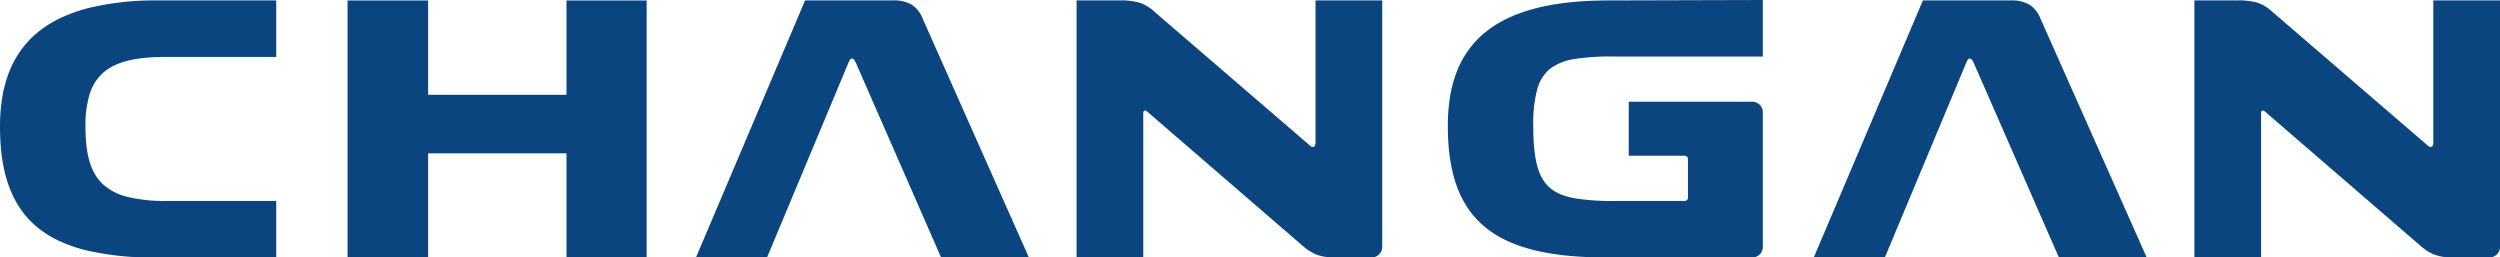
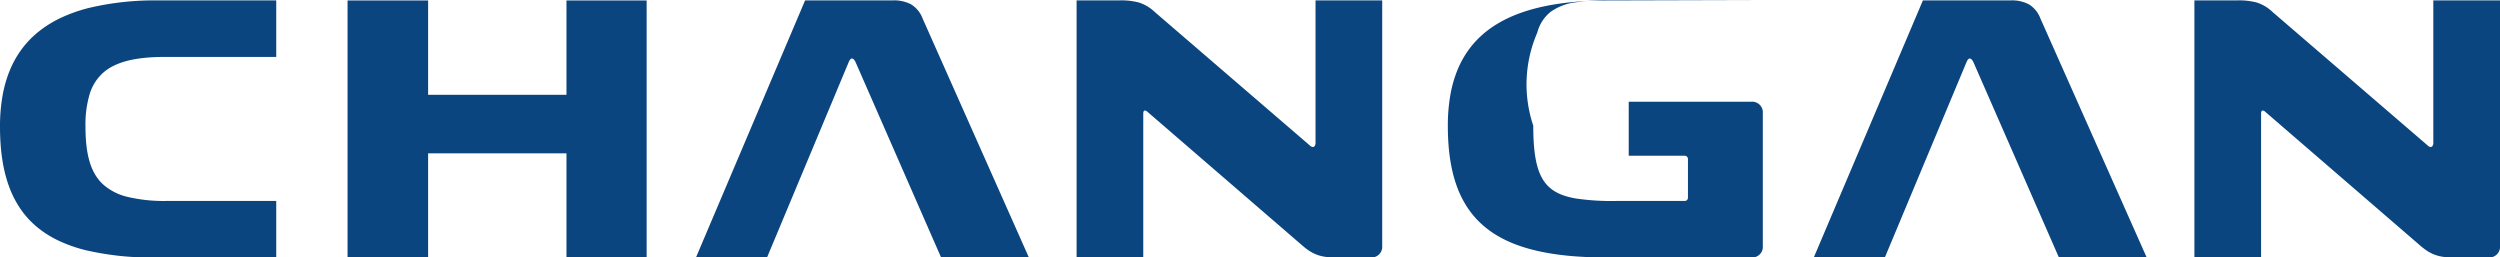
<svg xmlns="http://www.w3.org/2000/svg" width="838.73" height="86.377" viewBox="0 0 838.73 86.377" id="logo">
-   <path id="Union_2" data-name="Union 2" d="M190.046,86.378V51.432H143.63V86.378H116.6V.145H143.63V31.8h46.416V.145h26.9V86.378Zm500.7,0-.13-.3-28.49-65.088c-.377-.85-.853-1.358-1.274-1.358-.384,0-.8.45-1.1,1.2l0,.005L632.354,86.375H608.509L645.119.142h29.234a12.31,12.31,0,0,1,6.3,1.3A9.475,9.475,0,0,1,684.541,6.2L720.2,86.375Zm-151.622,0c-9.633,0-17.555-.788-24.222-2.411-6.869-1.671-12.3-4.2-16.618-7.735a29.8,29.8,0,0,1-5.624-6.095,33.659,33.659,0,0,1-3.91-7.666c-2.029-5.583-3.014-12.221-3.014-20.294a59.45,59.45,0,0,1,.815-10.135,40.986,40.986,0,0,1,2.471-8.69,32.385,32.385,0,0,1,4.165-7.269,31.583,31.583,0,0,1,5.882-5.863C507.912,3.438,521.285.143,539.947.143L591.409,0V18.958H541.58a79.16,79.16,0,0,0-13.142.806,17.981,17.981,0,0,0-8.3,3.232,13.2,13.2,0,0,0-4.4,6.936A43.607,43.607,0,0,0,514.4,42.173c0,11.5,1.661,17.571,5.734,20.963,2.03,1.691,4.726,2.785,8.485,3.445a81.178,81.178,0,0,0,13.653.837H565.15a1.077,1.077,0,0,0,1.145-1.13V53.4a1.082,1.082,0,0,0-1.145-1.142H546.422V34.13h41.072a3.592,3.592,0,0,1,3.916,3.928V82.447a3.587,3.587,0,0,1-3.916,3.928Zm-223.392,0L287.1,20.988c-.374-.851-.846-1.359-1.265-1.359-.384,0-.8.45-1.1,1.2l0,.005-27.4,65.536H233.494L270.1.142h29.233a12.306,12.306,0,0,1,6.3,1.3A9.466,9.466,0,0,1,309.526,6.2l35.657,80.176Zm-263.425,0a97.073,97.073,0,0,1-23.6-2.447,48.914,48.914,0,0,1-9.031-3.18,34.588,34.588,0,0,1-7.266-4.594,30.04,30.04,0,0,1-5.544-6.079A33.9,33.9,0,0,1,3,62.462C.98,56.915,0,50.367,0,42.444A59.435,59.435,0,0,1,.807,32.379,41.707,41.707,0,0,1,3.25,23.7a33.2,33.2,0,0,1,4.107-7.305,31.966,31.966,0,0,1,5.785-5.93A37.942,37.942,0,0,1,20.6,5.9a52.28,52.28,0,0,1,9.141-3.219A95.376,95.376,0,0,1,53.119.142H92.676V19.1H55.319c-10.123,0-16.746,1.724-20.844,5.423a15.754,15.754,0,0,0-4.433,7.18,35.729,35.729,0,0,0-1.365,10.741c0,9.609,1.8,15.579,5.837,19.357a18.76,18.76,0,0,0,8.356,4.271,52.91,52.91,0,0,0,13.122,1.345H92.676V86.375Zm770.584,0c-4.7,0-7.545-1.034-10.885-3.952l-52.06-44.942a1.359,1.359,0,0,0-.823-.4c-.509,0-.549.744-.549.973V86.371H736.2V.14h14.2a23.317,23.317,0,0,1,6.687.695,13.6,13.6,0,0,1,5.284,3.141l52.221,44.937a1.385,1.385,0,0,0,.876.406c.533,0,.891-.564.891-1.4V.14h22.373v82.3a3.595,3.595,0,0,1-3.928,3.928Zm-375.017,0c-4.7,0-7.544-1.034-10.885-3.952l-52.06-44.942a1.36,1.36,0,0,0-.822-.4c-.51,0-.55.744-.55.973V86.371h-22.37V.14h14.2a23.281,23.281,0,0,1,6.683.695,13.652,13.652,0,0,1,5.287,3.141l52.209,44.936a1.413,1.413,0,0,0,.886.407c.535,0,.895-.564.895-1.4V.14h22.373v82.3a3.594,3.594,0,0,1-3.928,3.928Z" fill="#0b457f" />
+   <path id="Union_2" data-name="Union 2" d="M190.046,86.378V51.432H143.63V86.378H116.6V.145H143.63V31.8h46.416V.145h26.9V86.378Zm500.7,0-.13-.3-28.49-65.088c-.377-.85-.853-1.358-1.274-1.358-.384,0-.8.45-1.1,1.2l0,.005L632.354,86.375H608.509L645.119.142h29.234a12.31,12.31,0,0,1,6.3,1.3A9.475,9.475,0,0,1,684.541,6.2L720.2,86.375Zm-151.622,0c-9.633,0-17.555-.788-24.222-2.411-6.869-1.671-12.3-4.2-16.618-7.735a29.8,29.8,0,0,1-5.624-6.095,33.659,33.659,0,0,1-3.91-7.666c-2.029-5.583-3.014-12.221-3.014-20.294a59.45,59.45,0,0,1,.815-10.135,40.986,40.986,0,0,1,2.471-8.69,32.385,32.385,0,0,1,4.165-7.269,31.583,31.583,0,0,1,5.882-5.863C507.912,3.438,521.285.143,539.947.143L591.409,0H541.58a79.16,79.16,0,0,0-13.142.806,17.981,17.981,0,0,0-8.3,3.232,13.2,13.2,0,0,0-4.4,6.936A43.607,43.607,0,0,0,514.4,42.173c0,11.5,1.661,17.571,5.734,20.963,2.03,1.691,4.726,2.785,8.485,3.445a81.178,81.178,0,0,0,13.653.837H565.15a1.077,1.077,0,0,0,1.145-1.13V53.4a1.082,1.082,0,0,0-1.145-1.142H546.422V34.13h41.072a3.592,3.592,0,0,1,3.916,3.928V82.447a3.587,3.587,0,0,1-3.916,3.928Zm-223.392,0L287.1,20.988c-.374-.851-.846-1.359-1.265-1.359-.384,0-.8.45-1.1,1.2l0,.005-27.4,65.536H233.494L270.1.142h29.233a12.306,12.306,0,0,1,6.3,1.3A9.466,9.466,0,0,1,309.526,6.2l35.657,80.176Zm-263.425,0a97.073,97.073,0,0,1-23.6-2.447,48.914,48.914,0,0,1-9.031-3.18,34.588,34.588,0,0,1-7.266-4.594,30.04,30.04,0,0,1-5.544-6.079A33.9,33.9,0,0,1,3,62.462C.98,56.915,0,50.367,0,42.444A59.435,59.435,0,0,1,.807,32.379,41.707,41.707,0,0,1,3.25,23.7a33.2,33.2,0,0,1,4.107-7.305,31.966,31.966,0,0,1,5.785-5.93A37.942,37.942,0,0,1,20.6,5.9a52.28,52.28,0,0,1,9.141-3.219A95.376,95.376,0,0,1,53.119.142H92.676V19.1H55.319c-10.123,0-16.746,1.724-20.844,5.423a15.754,15.754,0,0,0-4.433,7.18,35.729,35.729,0,0,0-1.365,10.741c0,9.609,1.8,15.579,5.837,19.357a18.76,18.76,0,0,0,8.356,4.271,52.91,52.91,0,0,0,13.122,1.345H92.676V86.375Zm770.584,0c-4.7,0-7.545-1.034-10.885-3.952l-52.06-44.942a1.359,1.359,0,0,0-.823-.4c-.509,0-.549.744-.549.973V86.371H736.2V.14h14.2a23.317,23.317,0,0,1,6.687.695,13.6,13.6,0,0,1,5.284,3.141l52.221,44.937a1.385,1.385,0,0,0,.876.406c.533,0,.891-.564.891-1.4V.14h22.373v82.3a3.595,3.595,0,0,1-3.928,3.928Zm-375.017,0c-4.7,0-7.544-1.034-10.885-3.952l-52.06-44.942a1.36,1.36,0,0,0-.822-.4c-.51,0-.55.744-.55.973V86.371h-22.37V.14h14.2a23.281,23.281,0,0,1,6.683.695,13.652,13.652,0,0,1,5.287,3.141l52.209,44.936a1.413,1.413,0,0,0,.886.407c.535,0,.895-.564.895-1.4V.14h22.373v82.3a3.594,3.594,0,0,1-3.928,3.928Z" fill="#0b457f" />
</svg>